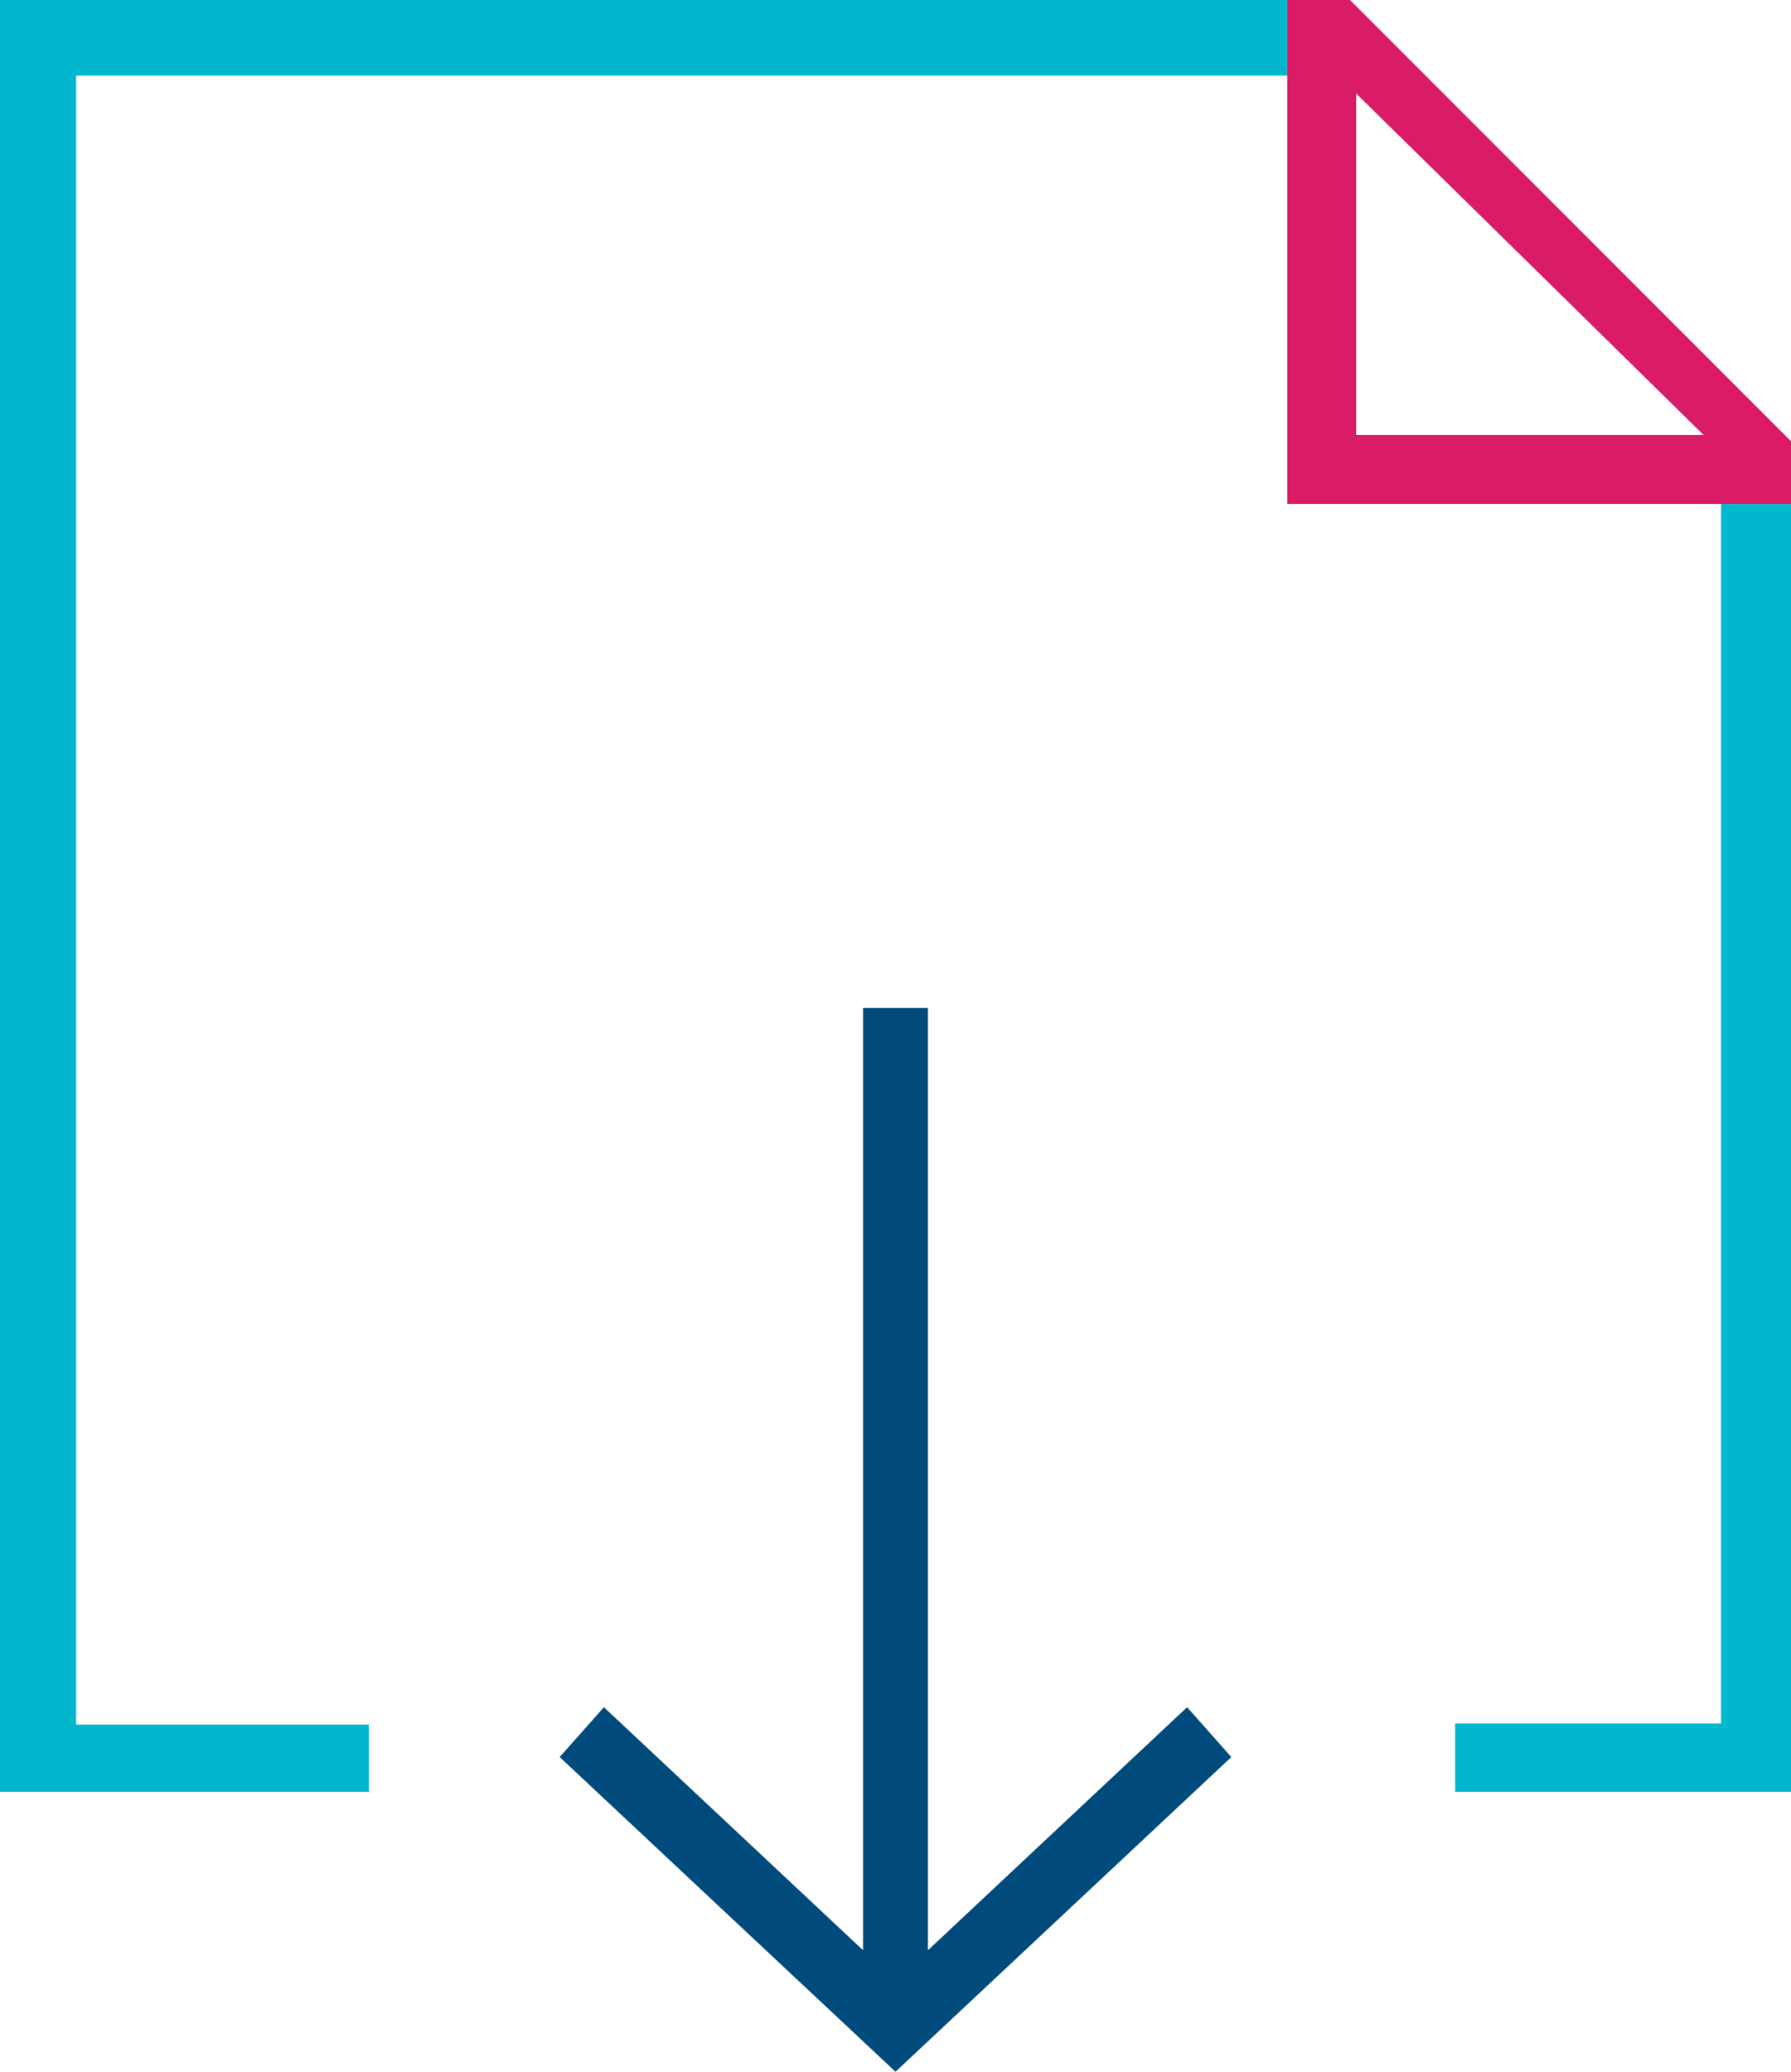
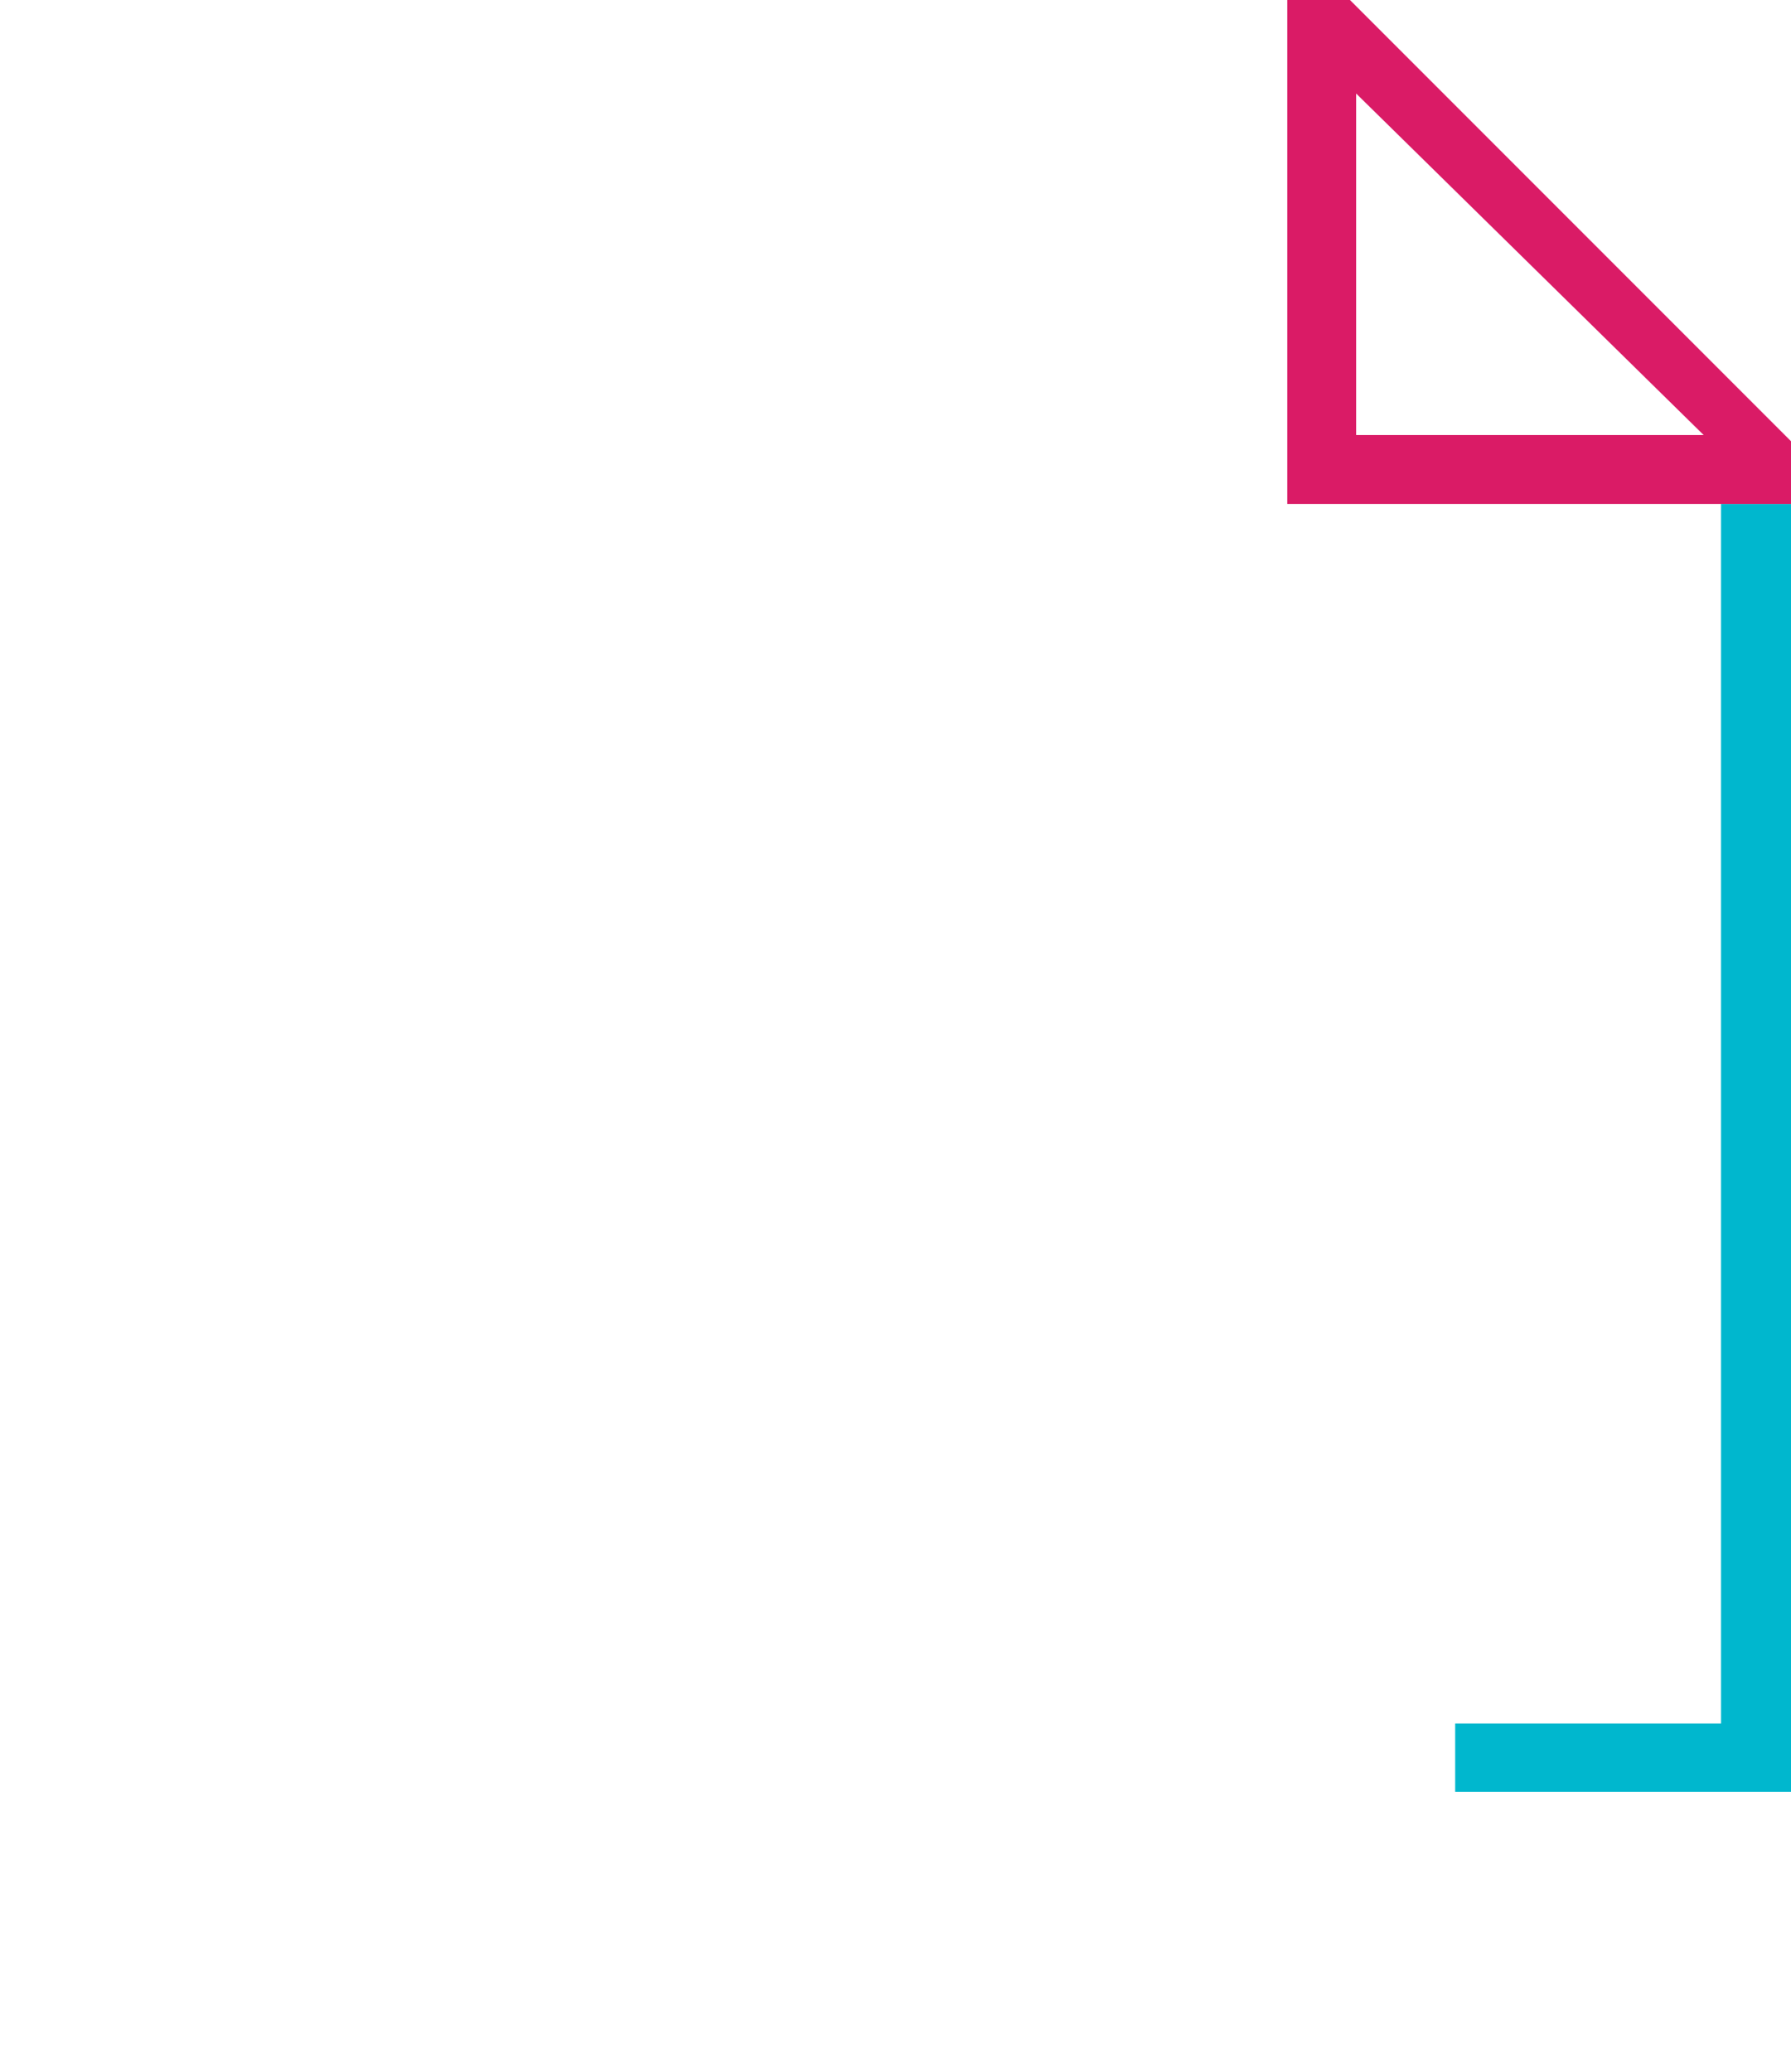
<svg xmlns="http://www.w3.org/2000/svg" viewBox="0 0 32 37">
  <defs>
    <style>.cls-1{fill:#00b7ce;}.cls-2{fill:#004a7c;fill-rule:evenodd;}.cls-3{fill:#da1b66;}</style>
  </defs>
  <title>Fichier 14</title>
  <g data-name="Calque 2">
    <g data-name="Calque 1">
-       <polygon class="cls-1" points="0 0 0 32 6.59 32 6.59 30.8 1.36 30.8 1.36 1.35 23 1.35 23 0 0 0" />
-       <polygon class="cls-2" points="16.58 34.83 16.58 18 15.42 18 15.42 34.83 10.79 30.49 10 31.38 16 37 22 31.38 21.21 30.49 16.58 34.83" />
      <polygon class="cls-1" points="30.75 9 30.75 30.78 26 30.78 26 32 32 32 32 9 30.75 9" />
      <path class="cls-3" d="M24.23,1.67l6.21,6.1H24.23ZM23,0V9h9V7.88L24.12,0Z" />
    </g>
  </g>
</svg>